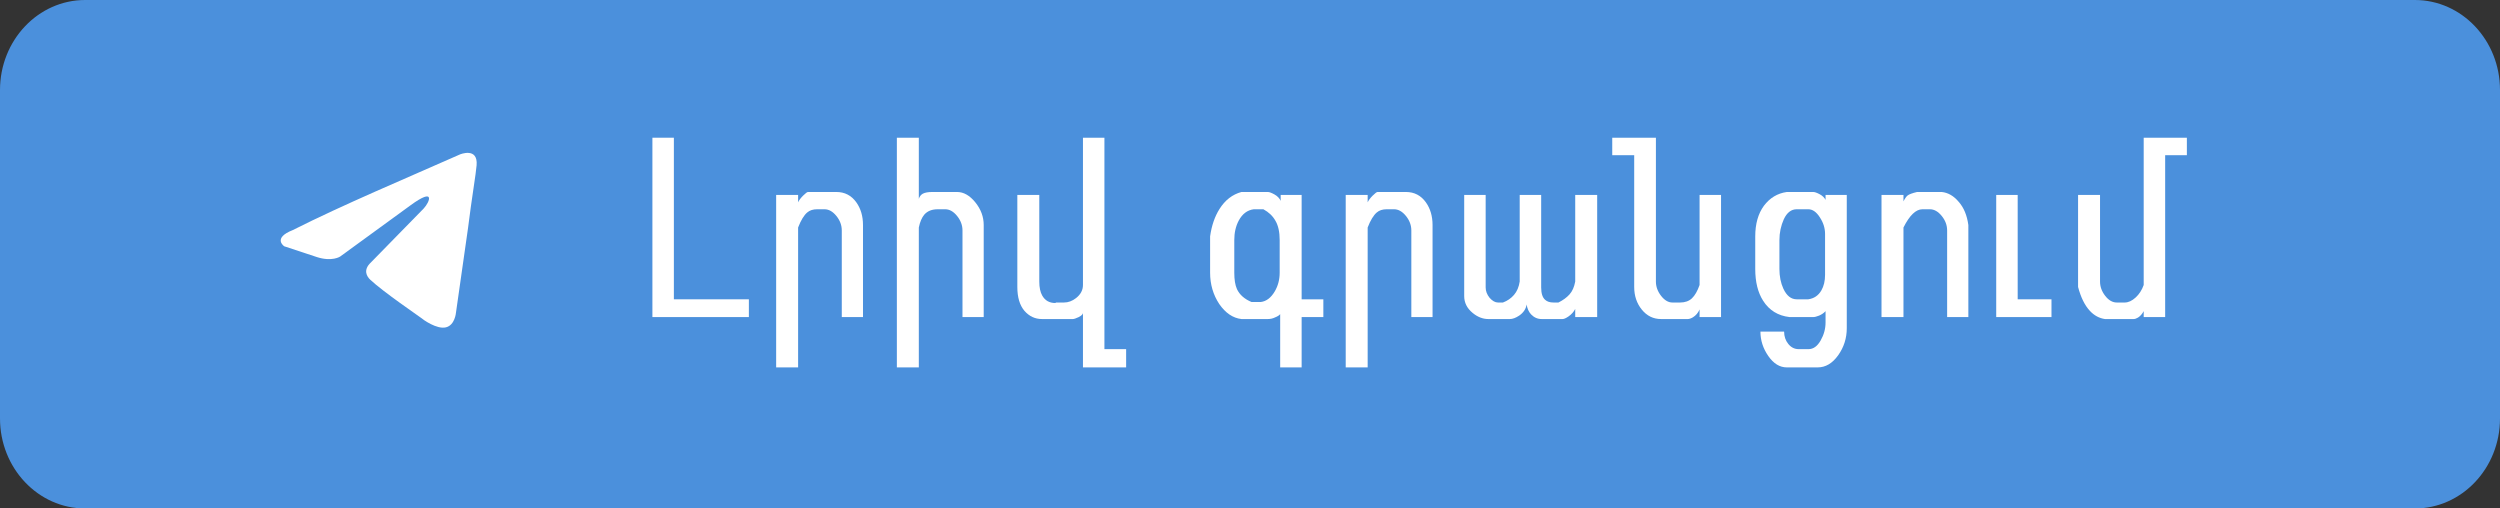
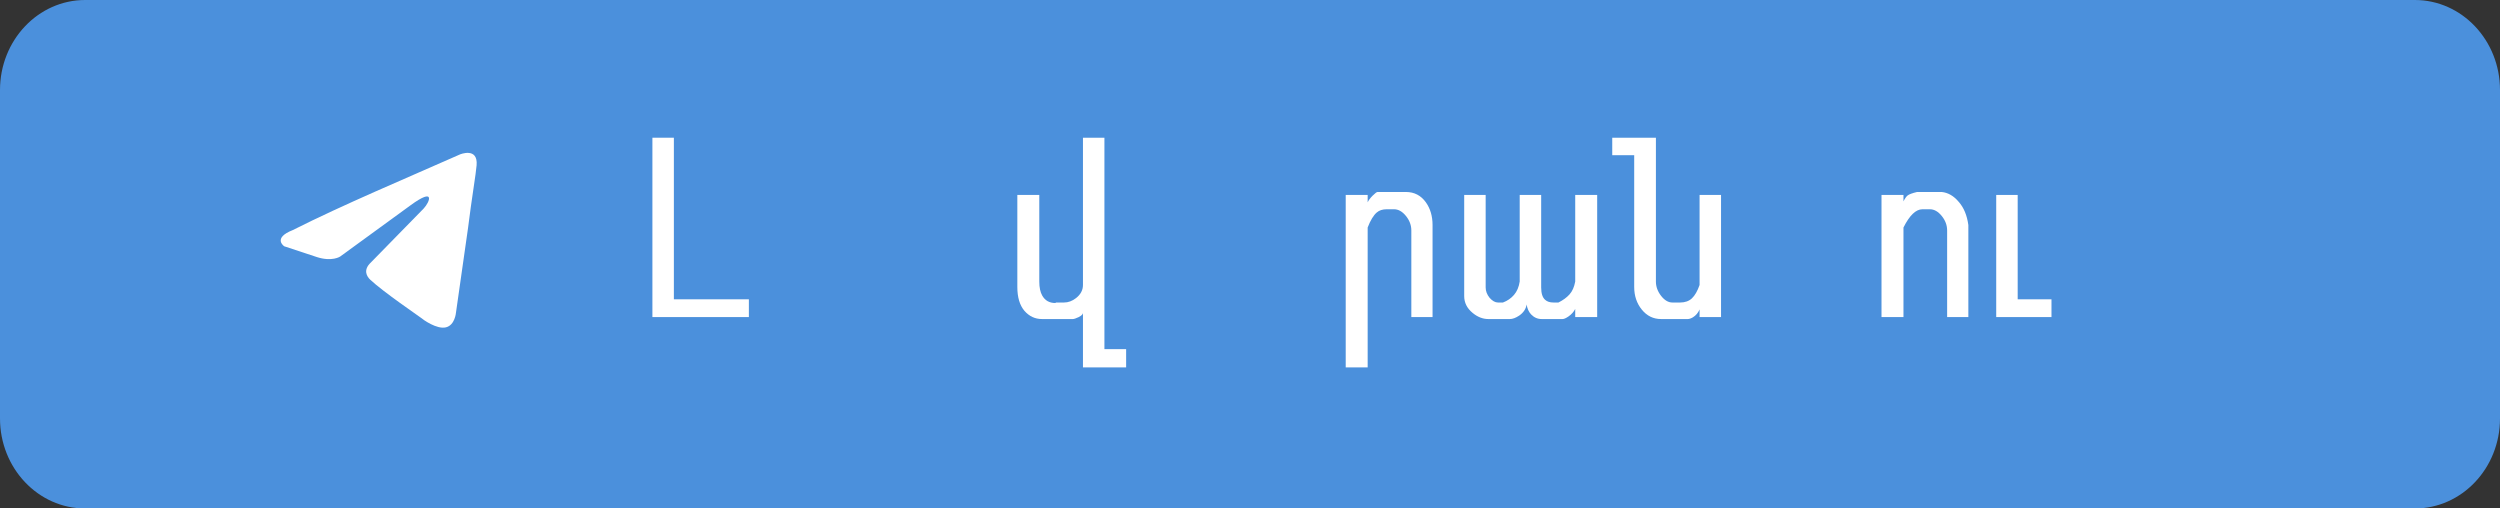
<svg xmlns="http://www.w3.org/2000/svg" width="472" height="96" viewBox="0 0 472 96" fill="none">
  <rect x="0" y="0" width="472" height="96" fill="#333333" stroke="none" />
  <g clip-path="url(#clip0_537_34)">
    <path d="M455.919 0H16.08C7.199 0 0 7.611 0 17V79C0 88.389 7.199 96 16.08 96H455.919C464.801 96 472 88.389 472 79V17C472 7.611 464.801 0 455.919 0Z" fill="#4B90DC" />
    <path d="M86.846 29.154C86.846 29.154 90.268 27.726 89.983 31.195C89.889 32.623 89.033 37.623 88.367 43.03L86.085 59.049C86.085 59.049 85.895 61.396 84.184 61.804C82.472 62.212 79.905 60.376 79.43 59.968C79.05 59.662 72.299 55.07 69.922 52.825C69.256 52.213 68.496 50.989 70.017 49.56L80 39.357C81.142 38.133 82.282 35.276 77.528 38.745L64.217 48.438C64.217 48.438 62.696 49.458 59.844 48.54L53.664 46.499C53.664 46.499 51.382 44.969 55.28 43.438C64.788 38.643 76.482 33.745 86.846 29.154Z" fill="white" />
    <path d="M141.386 59.863H123.174V26H127.226V56.509H141.386V59.863Z" fill="white" />
-     <path d="M162.934 59.863H158.928V43.514C158.928 42.52 158.586 41.604 157.903 40.766C157.22 39.927 156.475 39.508 155.667 39.508H154.27C153.494 39.508 152.873 39.71 152.407 40.113C151.786 40.641 151.211 41.588 150.683 42.955V69.365H146.538V36.806H150.683V38.204C150.839 37.831 151.149 37.412 151.615 36.946C152.081 36.48 152.391 36.247 152.547 36.247H157.903C159.487 36.247 160.744 36.9 161.676 38.204C162.514 39.384 162.934 40.812 162.934 42.489V59.863Z" fill="white" />
-     <path d="M185.724 59.863H181.718V43.514C181.718 42.52 181.377 41.604 180.693 40.766C180.01 39.927 179.265 39.508 178.458 39.508H177.06C175.942 39.508 175.088 39.849 174.498 40.533C174.033 41.092 173.691 41.899 173.474 42.955V69.365H169.328V26H173.474V37.552C173.598 37.117 173.846 36.791 174.219 36.573C174.623 36.356 175.228 36.247 176.035 36.247H180.693C181.935 36.247 183.084 36.9 184.14 38.204C185.196 39.508 185.724 40.936 185.724 42.489V59.863Z" fill="white" />
    <path d="M212.614 69.365H204.463V59.071C204.463 59.319 204.199 59.583 203.671 59.863C203.143 60.111 202.77 60.236 202.553 60.236H196.731C195.427 60.236 194.324 59.723 193.424 58.698C192.523 57.643 192.073 56.137 192.073 54.18V36.806H196.218V53.156C196.218 54.273 196.405 55.158 196.777 55.81C197.305 56.742 198.128 57.208 199.246 57.208L199.386 57.115H200.876C201.684 57.115 202.444 56.835 203.159 56.276C204.028 55.593 204.463 54.77 204.463 53.808V26H208.515V65.918H212.614V69.365Z" fill="white" />
-     <path d="M249.848 59.863H245.749V69.365H241.697V59.304C241.541 59.521 241.231 59.723 240.765 59.91C240.33 60.127 239.864 60.236 239.368 60.236H234.384C232.769 60.049 231.372 59.102 230.192 57.394C229.043 55.655 228.468 53.683 228.468 51.479V44.632C228.748 42.613 229.338 40.89 230.238 39.461C231.294 37.785 232.676 36.713 234.384 36.247H239.368C239.647 36.247 240.066 36.403 240.625 36.713C241.184 37.024 241.572 37.427 241.79 37.924V36.806H245.749V56.509H249.848V59.863ZM241.603 51.479V45.33C241.603 43.809 241.339 42.598 240.812 41.697C240.315 40.797 239.554 40.067 238.529 39.508H236.713C235.502 39.663 234.554 40.377 233.871 41.651C233.312 42.706 233.033 43.933 233.033 45.33V51.479C233.033 52.814 233.204 53.854 233.545 54.599C234.042 55.655 234.958 56.463 236.293 57.022H238.017C239.073 56.897 239.958 56.23 240.672 55.019C241.293 53.963 241.603 52.783 241.603 51.479Z" fill="white" />
    <path d="M270.466 59.863H266.46V43.514C266.46 42.52 266.118 41.604 265.435 40.766C264.752 39.927 264.007 39.508 263.199 39.508H261.802C261.026 39.508 260.405 39.71 259.939 40.113C259.318 40.641 258.743 41.588 258.215 42.955V69.365H254.07V36.806H258.215V38.204C258.371 37.831 258.681 37.412 259.147 36.946C259.613 36.48 259.923 36.247 260.078 36.247H265.435C267.019 36.247 268.276 36.9 269.208 38.204C270.046 39.384 270.466 40.812 270.466 42.489V59.863Z" fill="white" />
    <path d="M301.547 59.863H297.401V58.326C297.122 58.885 296.687 59.366 296.097 59.77C295.631 60.08 295.274 60.236 295.026 60.236H291.067C290.29 60.236 289.623 59.941 289.064 59.35C288.629 58.885 288.349 58.264 288.225 57.487C288.101 58.326 287.635 59.025 286.828 59.583C286.176 60.018 285.586 60.236 285.058 60.236H281.006C279.95 60.236 278.956 59.847 278.024 59.071C276.969 58.202 276.441 57.146 276.441 55.904V36.806H280.493V54.273C280.493 54.957 280.742 55.609 281.238 56.23C281.766 56.82 282.294 57.115 282.822 57.115H283.754C284.592 56.804 285.291 56.323 285.85 55.671C286.409 55.019 286.766 54.18 286.921 53.156V36.806H290.973V54.273C290.973 55.391 291.222 56.168 291.719 56.602C292.091 56.944 292.619 57.115 293.302 57.115H294.234C295.103 56.68 295.802 56.168 296.33 55.578C296.858 54.988 297.215 54.18 297.401 53.156V36.806H301.547V59.863Z" fill="white" />
    <path d="M324.932 59.863H320.88V58.419C320.601 59.071 320.181 59.568 319.622 59.91C319.25 60.127 318.924 60.236 318.644 60.236H313.614C312.154 60.236 310.943 59.645 309.981 58.465C309.018 57.285 308.537 55.857 308.537 54.18V29.307H304.391V26H312.636V53.156C312.636 54.118 312.962 55.019 313.614 55.857C314.266 56.696 314.98 57.115 315.756 57.115H317.2C318.132 57.115 318.877 56.851 319.436 56.323C319.995 55.795 320.476 54.957 320.88 53.808V36.806H324.932V59.863Z" fill="white" />
-     <path d="M348.671 61.959C348.671 63.853 348.128 65.561 347.041 67.083C345.954 68.604 344.665 69.365 343.175 69.365H337.353C336.017 69.365 334.853 68.651 333.859 67.222C332.865 65.794 332.369 64.257 332.369 62.611H336.84C336.84 63.512 337.104 64.288 337.632 64.94C338.16 65.592 338.812 65.918 339.588 65.918H341.452C342.352 65.918 343.113 65.375 343.734 64.288C344.355 63.201 344.665 62.068 344.665 60.888V58.745C344.355 59.087 343.951 59.366 343.454 59.583C342.989 59.77 342.616 59.863 342.337 59.863H337.865C335.691 59.614 334.03 58.59 332.881 56.789C331.887 55.236 331.39 53.233 331.39 50.78V44.632C331.39 42.272 331.934 40.346 333.021 38.856C334.139 37.365 335.583 36.496 337.353 36.247H342.337C342.616 36.247 343.02 36.387 343.548 36.667C344.075 36.946 344.448 37.303 344.665 37.738V36.806H348.671V61.959ZM344.572 51.898V44.166C344.572 43.079 344.246 42.039 343.594 41.045C342.942 40.02 342.212 39.508 341.405 39.508H339.216C338.191 39.508 337.384 40.129 336.794 41.371C336.235 42.613 335.955 43.933 335.955 45.33V50.78C335.955 52.177 336.204 53.419 336.7 54.506C337.322 55.842 338.16 56.509 339.216 56.509H341.405C342.492 56.354 343.315 55.795 343.874 54.832C344.339 54.025 344.572 53.047 344.572 51.898Z" fill="white" />
    <path d="M371.625 59.863H367.619V43.514C367.619 42.52 367.277 41.604 366.594 40.766C365.911 39.927 365.166 39.508 364.359 39.508H362.961C361.719 39.508 360.524 40.657 359.375 42.955V59.863H355.229V36.806H359.375V38.017C359.654 37.458 359.918 37.086 360.166 36.9C360.446 36.682 361.036 36.465 361.936 36.247H366.594C367.805 36.372 368.877 36.993 369.808 38.111C370.771 39.197 371.376 40.657 371.625 42.489V59.863Z" fill="white" />
    <path d="M387.32 59.863H376.886V36.806H380.938V56.509H387.32V59.863Z" fill="white" />
-     <path d="M412.881 29.307H408.782V59.863H404.73V58.745C404.451 59.273 404.094 59.677 403.659 59.956C403.348 60.142 403.069 60.236 402.82 60.236H397.417C396.33 60.08 395.383 59.568 394.576 58.698C393.613 57.674 392.868 56.168 392.34 54.18V36.806H396.486V53.156C396.486 54.118 396.812 55.019 397.464 55.857C398.116 56.696 398.846 57.115 399.653 57.115H401.144C401.827 57.115 402.51 56.804 403.193 56.183C403.876 55.562 404.389 54.77 404.73 53.808V26H412.881V29.307Z" fill="white" />
  </g>
  <defs>
    <clipPath id="clip0_537_34">
      <rect width="472" height="96" fill="white" />
    </clipPath>
  </defs>
</svg>